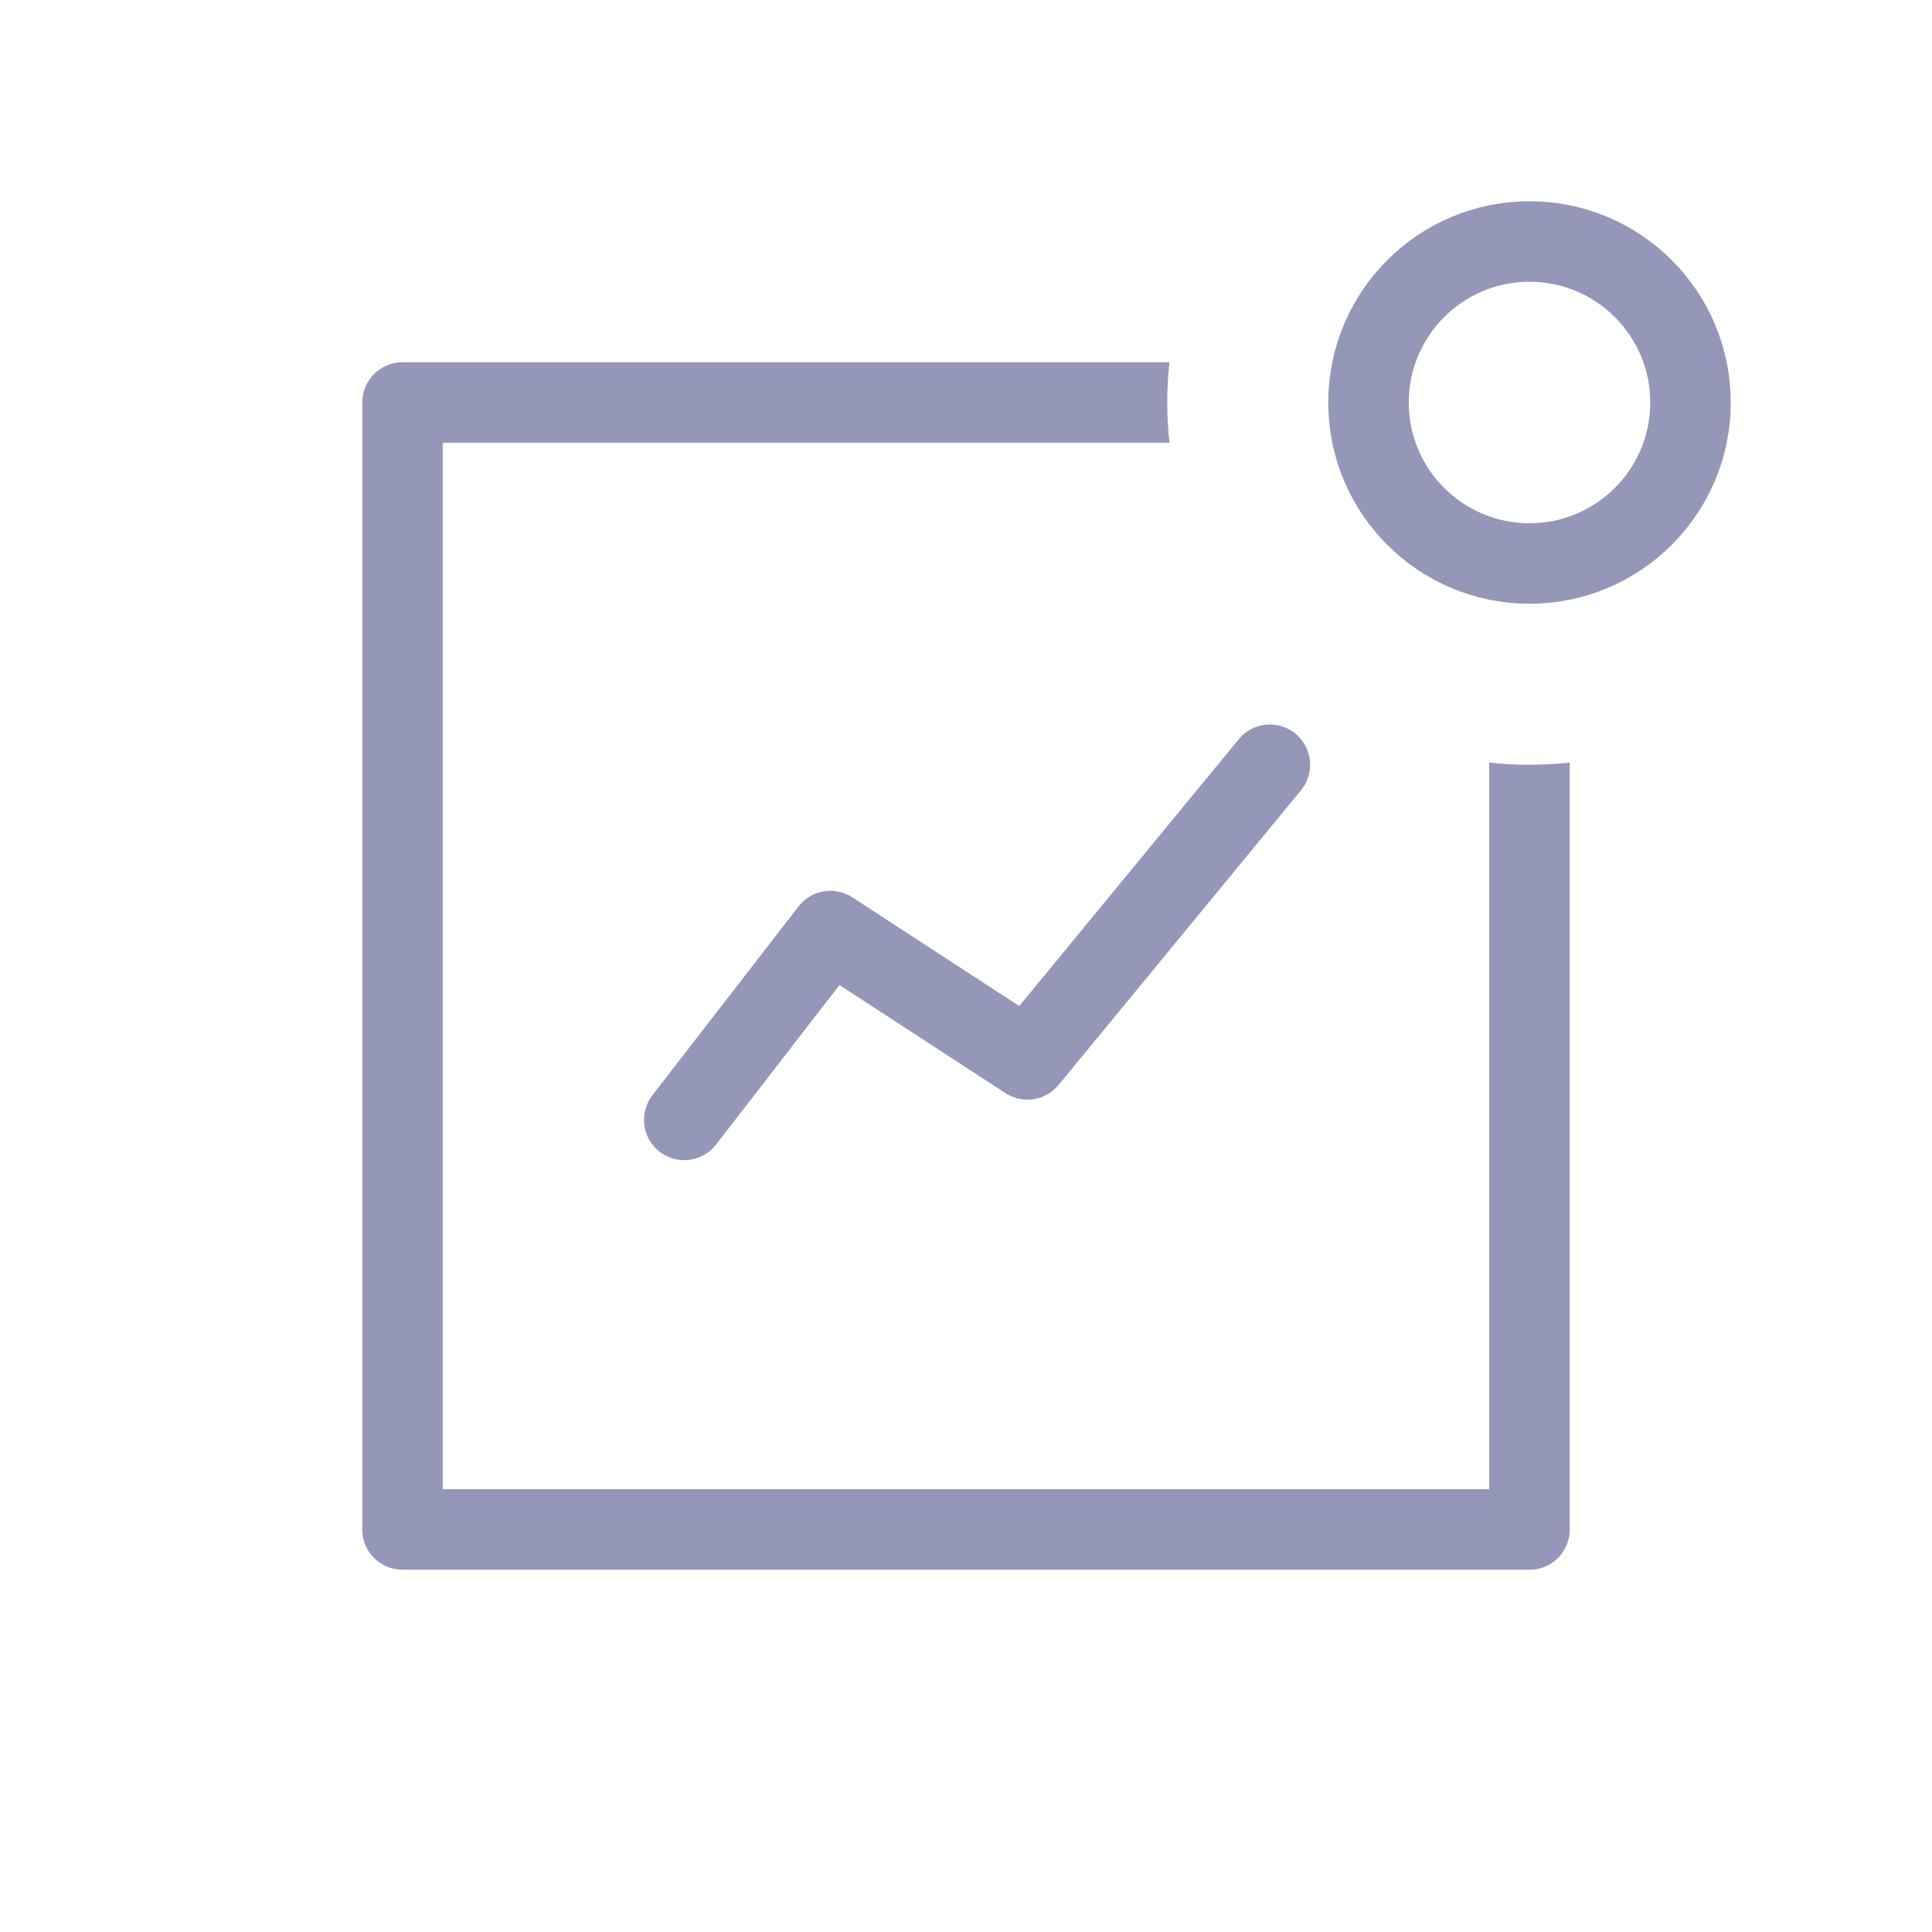
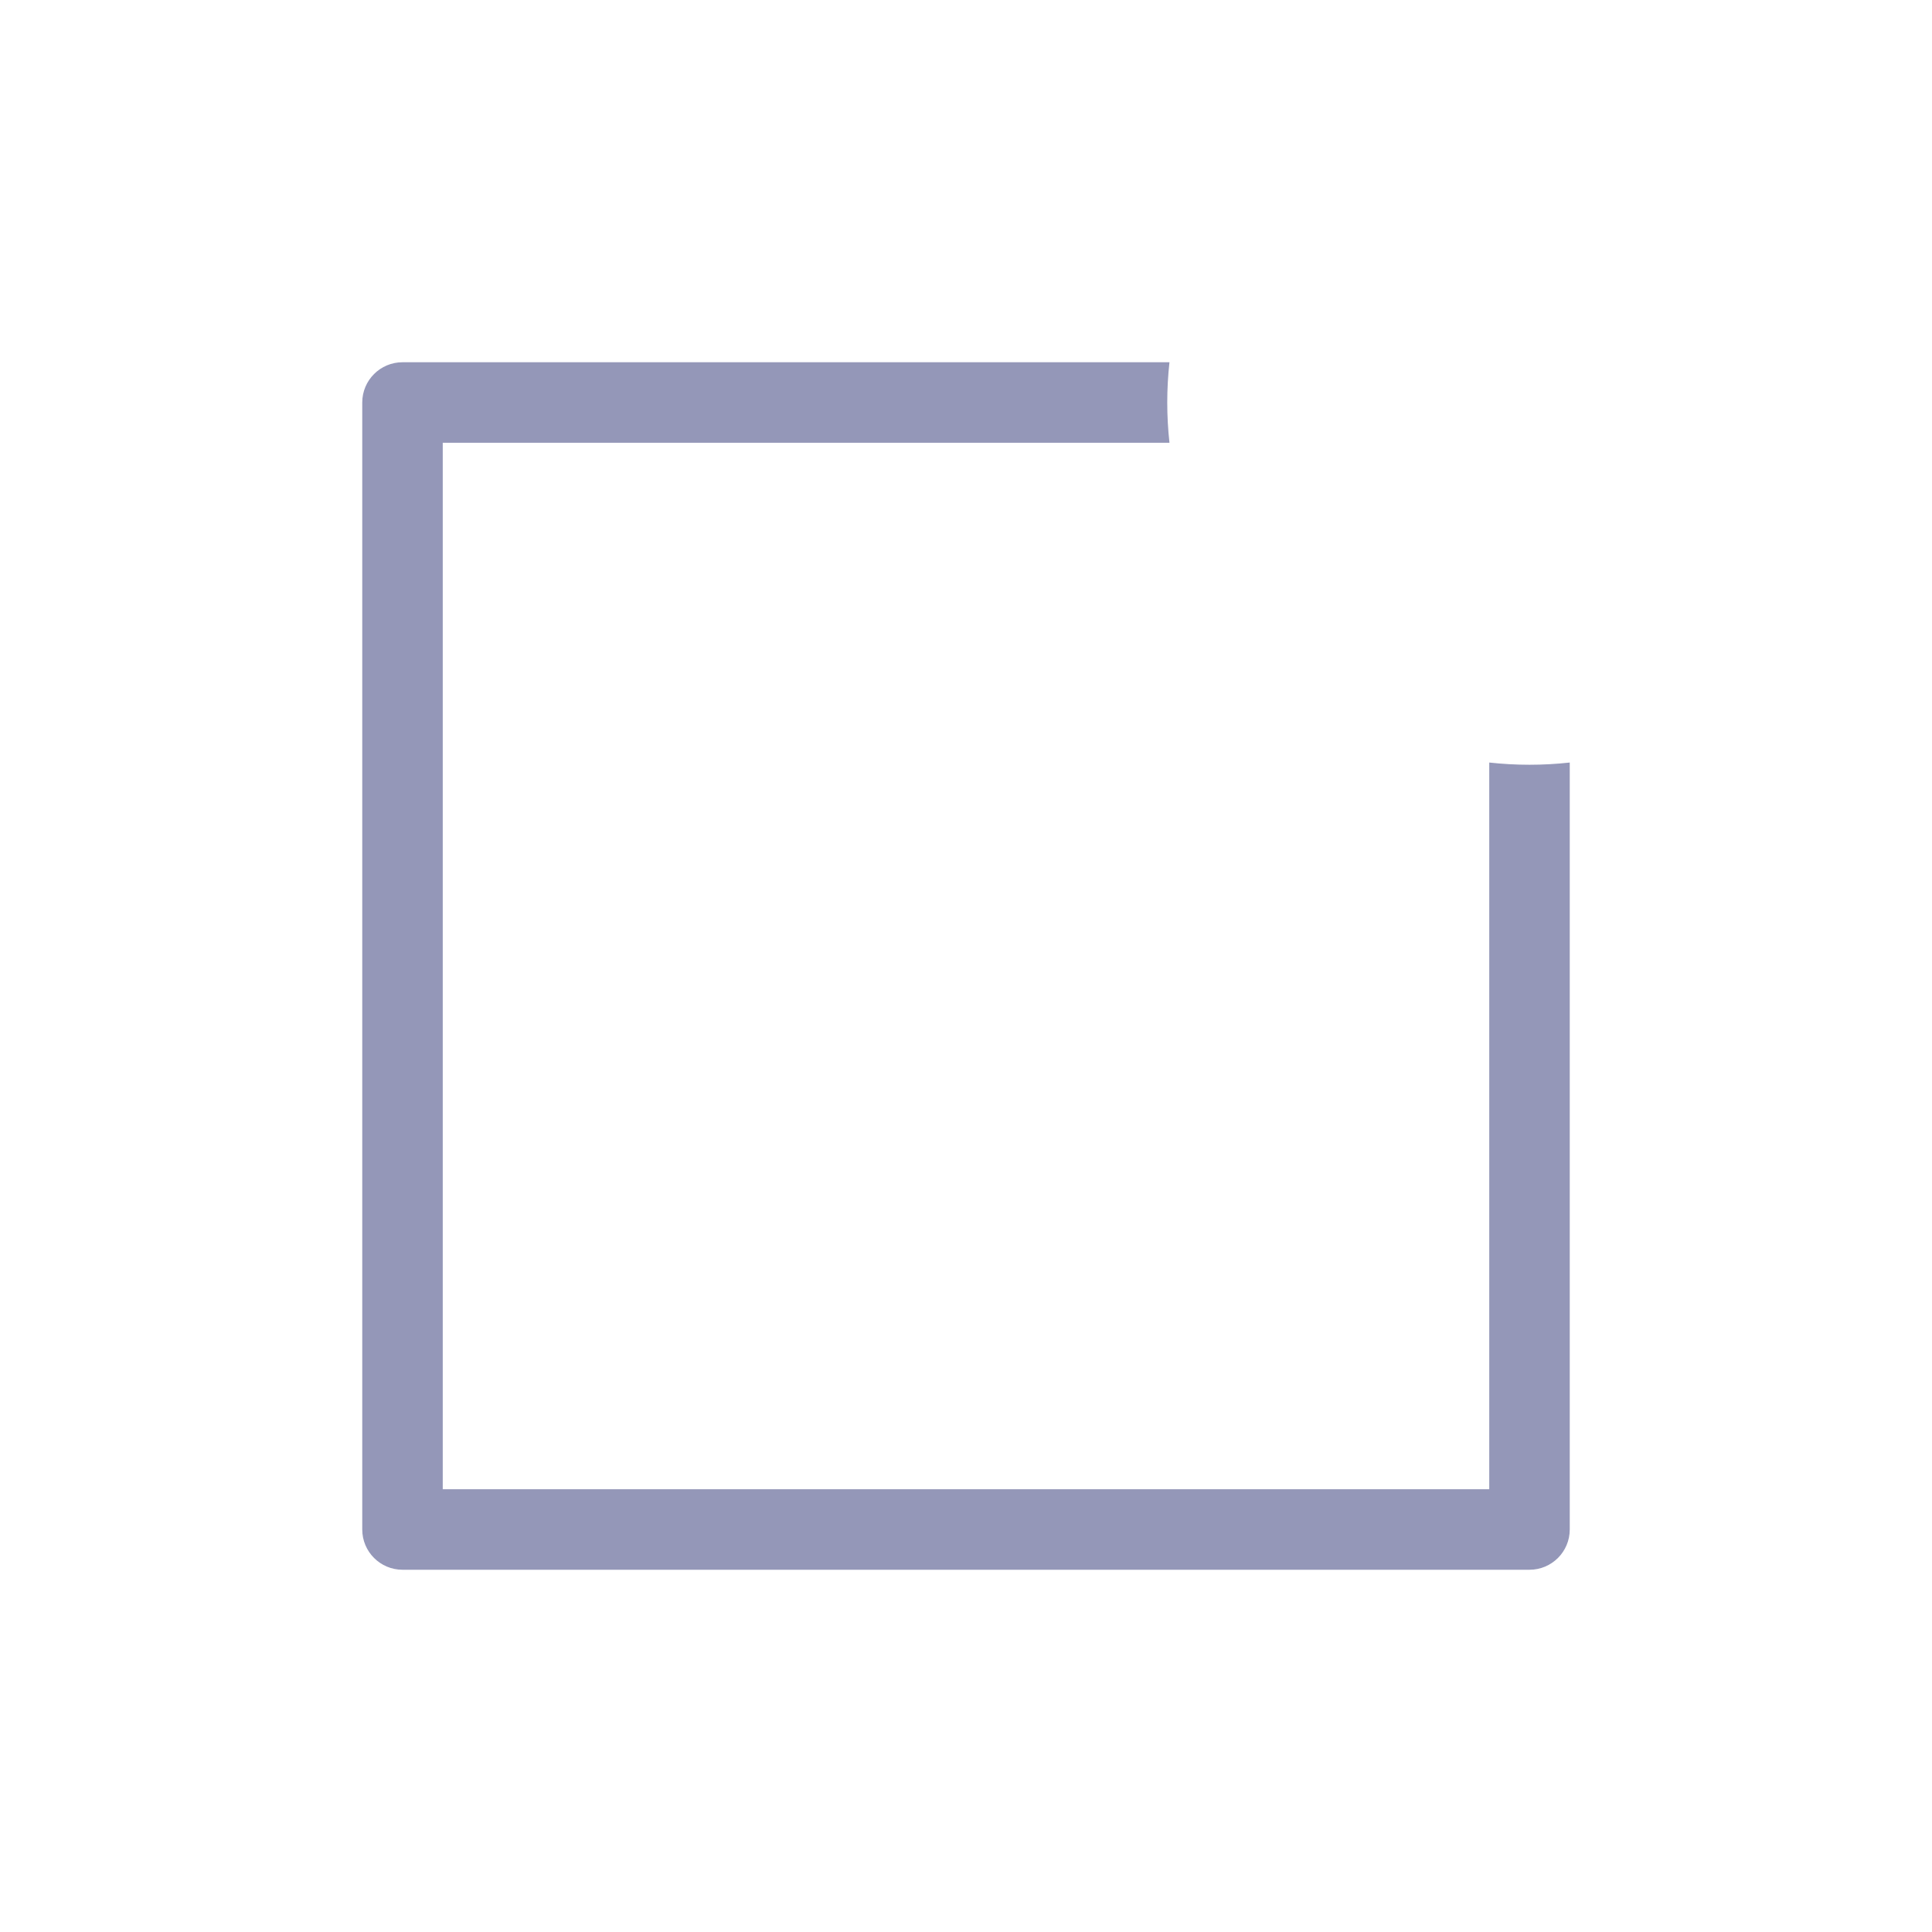
<svg xmlns="http://www.w3.org/2000/svg" width="48" height="48" viewBox="0 0 48 48" fill="none">
  <path fill-rule="evenodd" clip-rule="evenodd" d="M39 18.945C38.672 18.981 38.338 19 38 19C37.662 19 37.328 18.981 37 18.945V37H11V11H29.055C29.019 10.672 29 10.338 29 10C29 9.662 29.019 9.328 29.055 9H10C9.448 9 9 9.448 9 10V38C9 38.552 9.448 39 10 39H38C38.552 39 39 38.552 39 38V18.945Z" fill="#9497B8" />
-   <path d="M38 14C40.209 14 42 12.209 42 10C42 7.791 40.209 6 38 6C35.791 6 34 7.791 34 10C34 12.209 35.791 14 38 14Z" stroke="#9497B8" stroke-width="2" />
-   <path d="M17 27.823L20.63 23.132L25.527 26.321L31.55 19" stroke="#9497B8" stroke-width="2" stroke-linecap="round" stroke-linejoin="round" />
</svg>